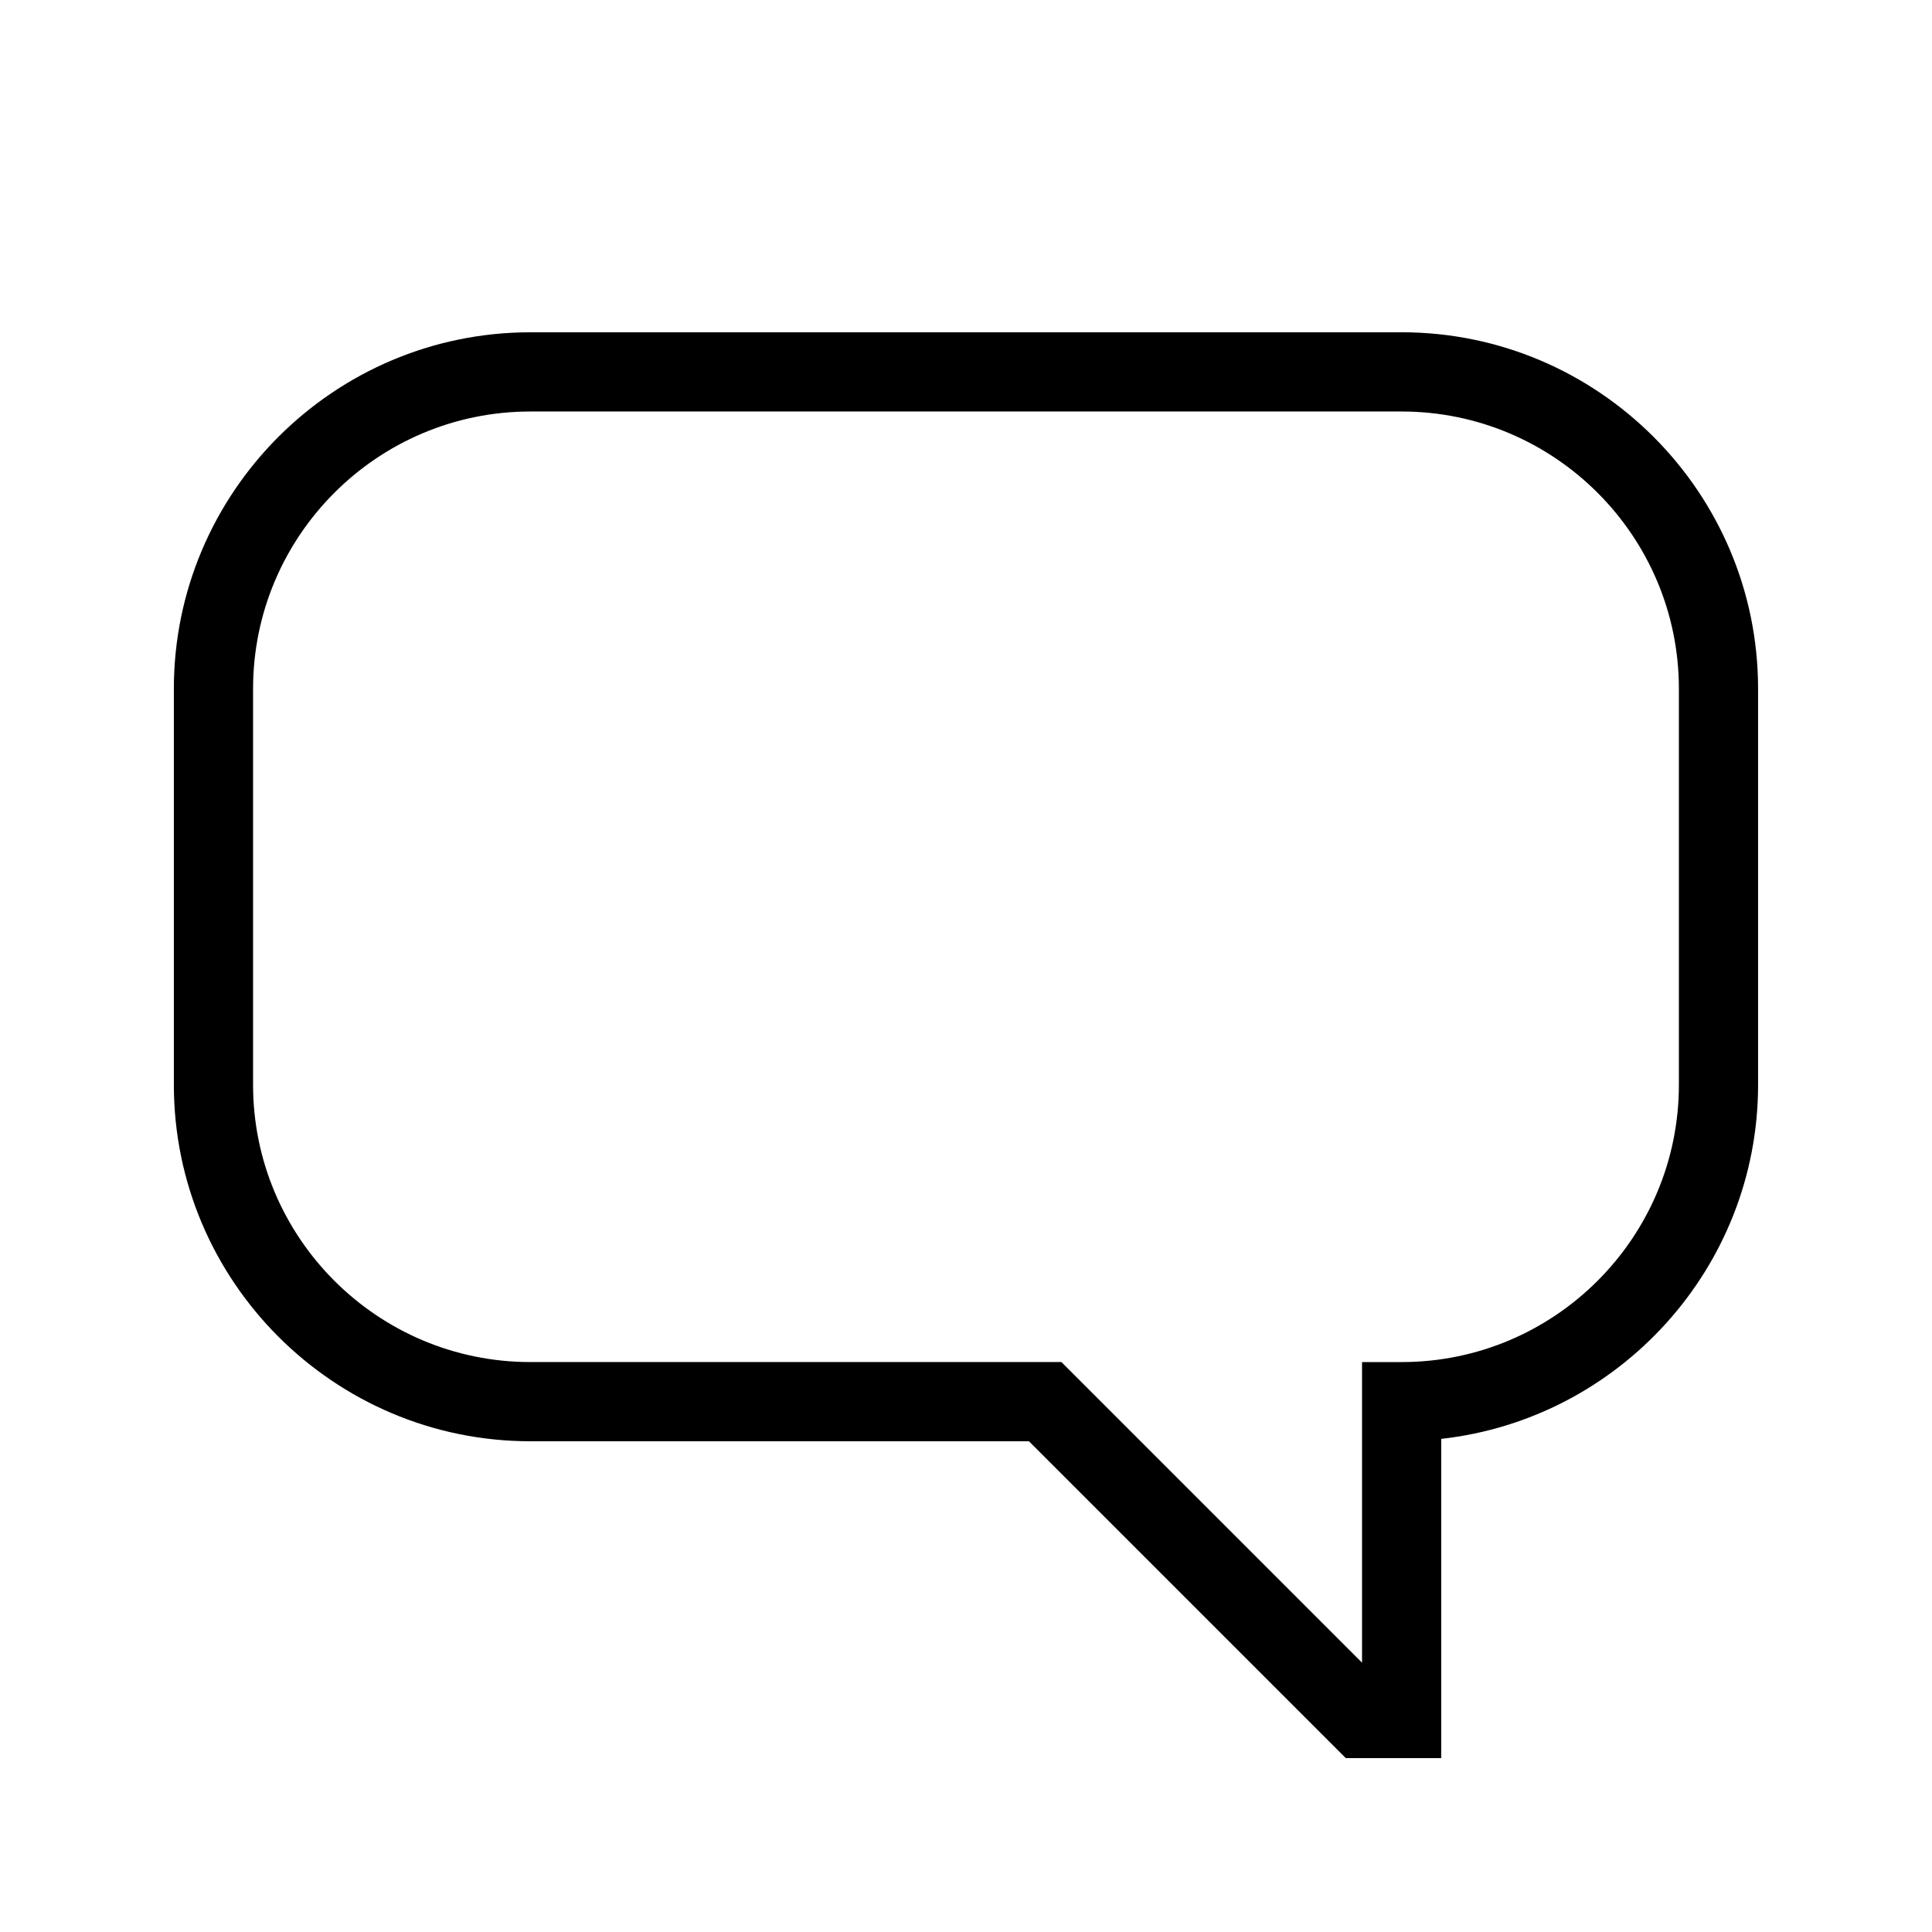
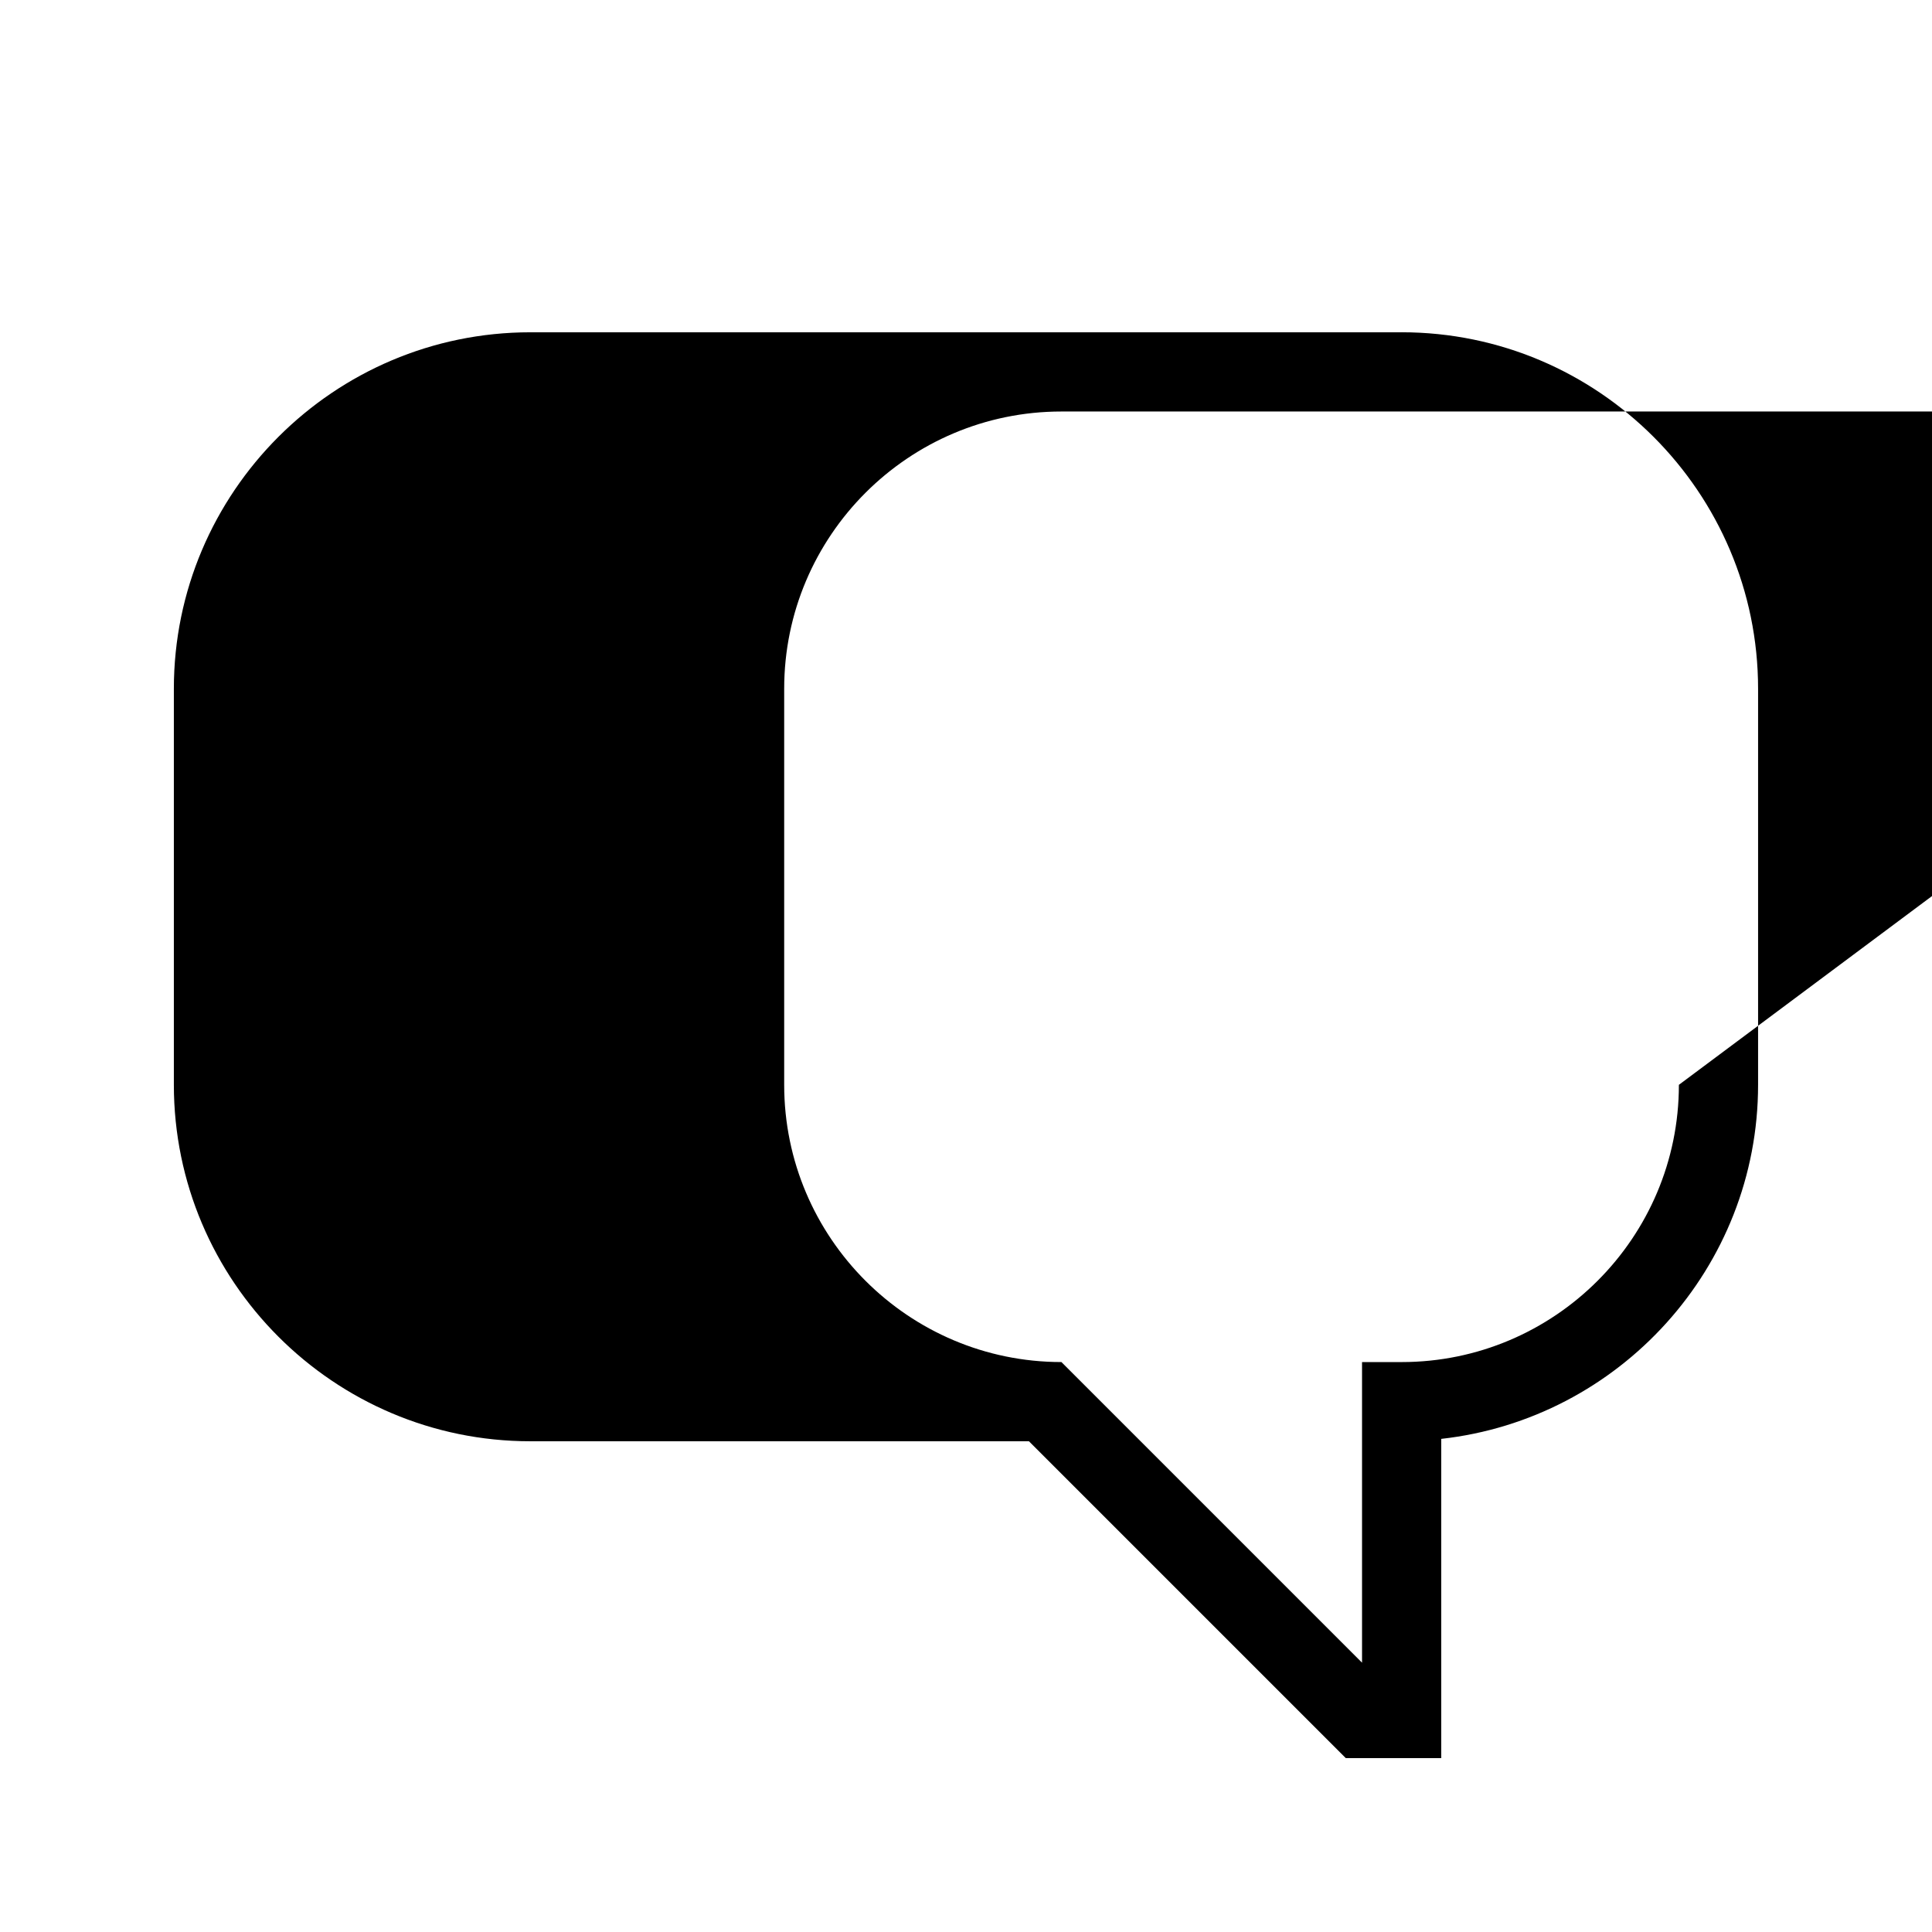
<svg xmlns="http://www.w3.org/2000/svg" fill="#000000" width="800px" height="800px" version="1.1" viewBox="144 144 512 512">
-   <path d="m515.45 232.06h-230.91c-52.059 0-94.465 42.402-94.465 94.465v104.96c0 52.059 42.402 94.465 94.465 94.465h132.14l83.969 83.969 25.293-0.004v-84.598c47.129-5.246 83.969-45.344 83.969-93.836v-104.96c0-52.062-42.402-94.465-94.465-94.465zm73.473 199.43c0 40.516-32.957 73.473-73.473 73.473h-10.496v79.664l-79.664-79.668h-140.75c-40.516 0-73.473-32.957-73.473-73.473v-104.96c0-40.516 32.957-73.473 73.473-73.473h230.91c40.516 0 73.473 32.957 73.473 73.473z" />
+   <path d="m515.45 232.06h-230.91c-52.059 0-94.465 42.402-94.465 94.465v104.96c0 52.059 42.402 94.465 94.465 94.465h132.14l83.969 83.969 25.293-0.004v-84.598c47.129-5.246 83.969-45.344 83.969-93.836v-104.96c0-52.062-42.402-94.465-94.465-94.465zm73.473 199.43c0 40.516-32.957 73.473-73.473 73.473h-10.496v79.664l-79.664-79.668c-40.516 0-73.473-32.957-73.473-73.473v-104.96c0-40.516 32.957-73.473 73.473-73.473h230.91c40.516 0 73.473 32.957 73.473 73.473z" />
</svg>